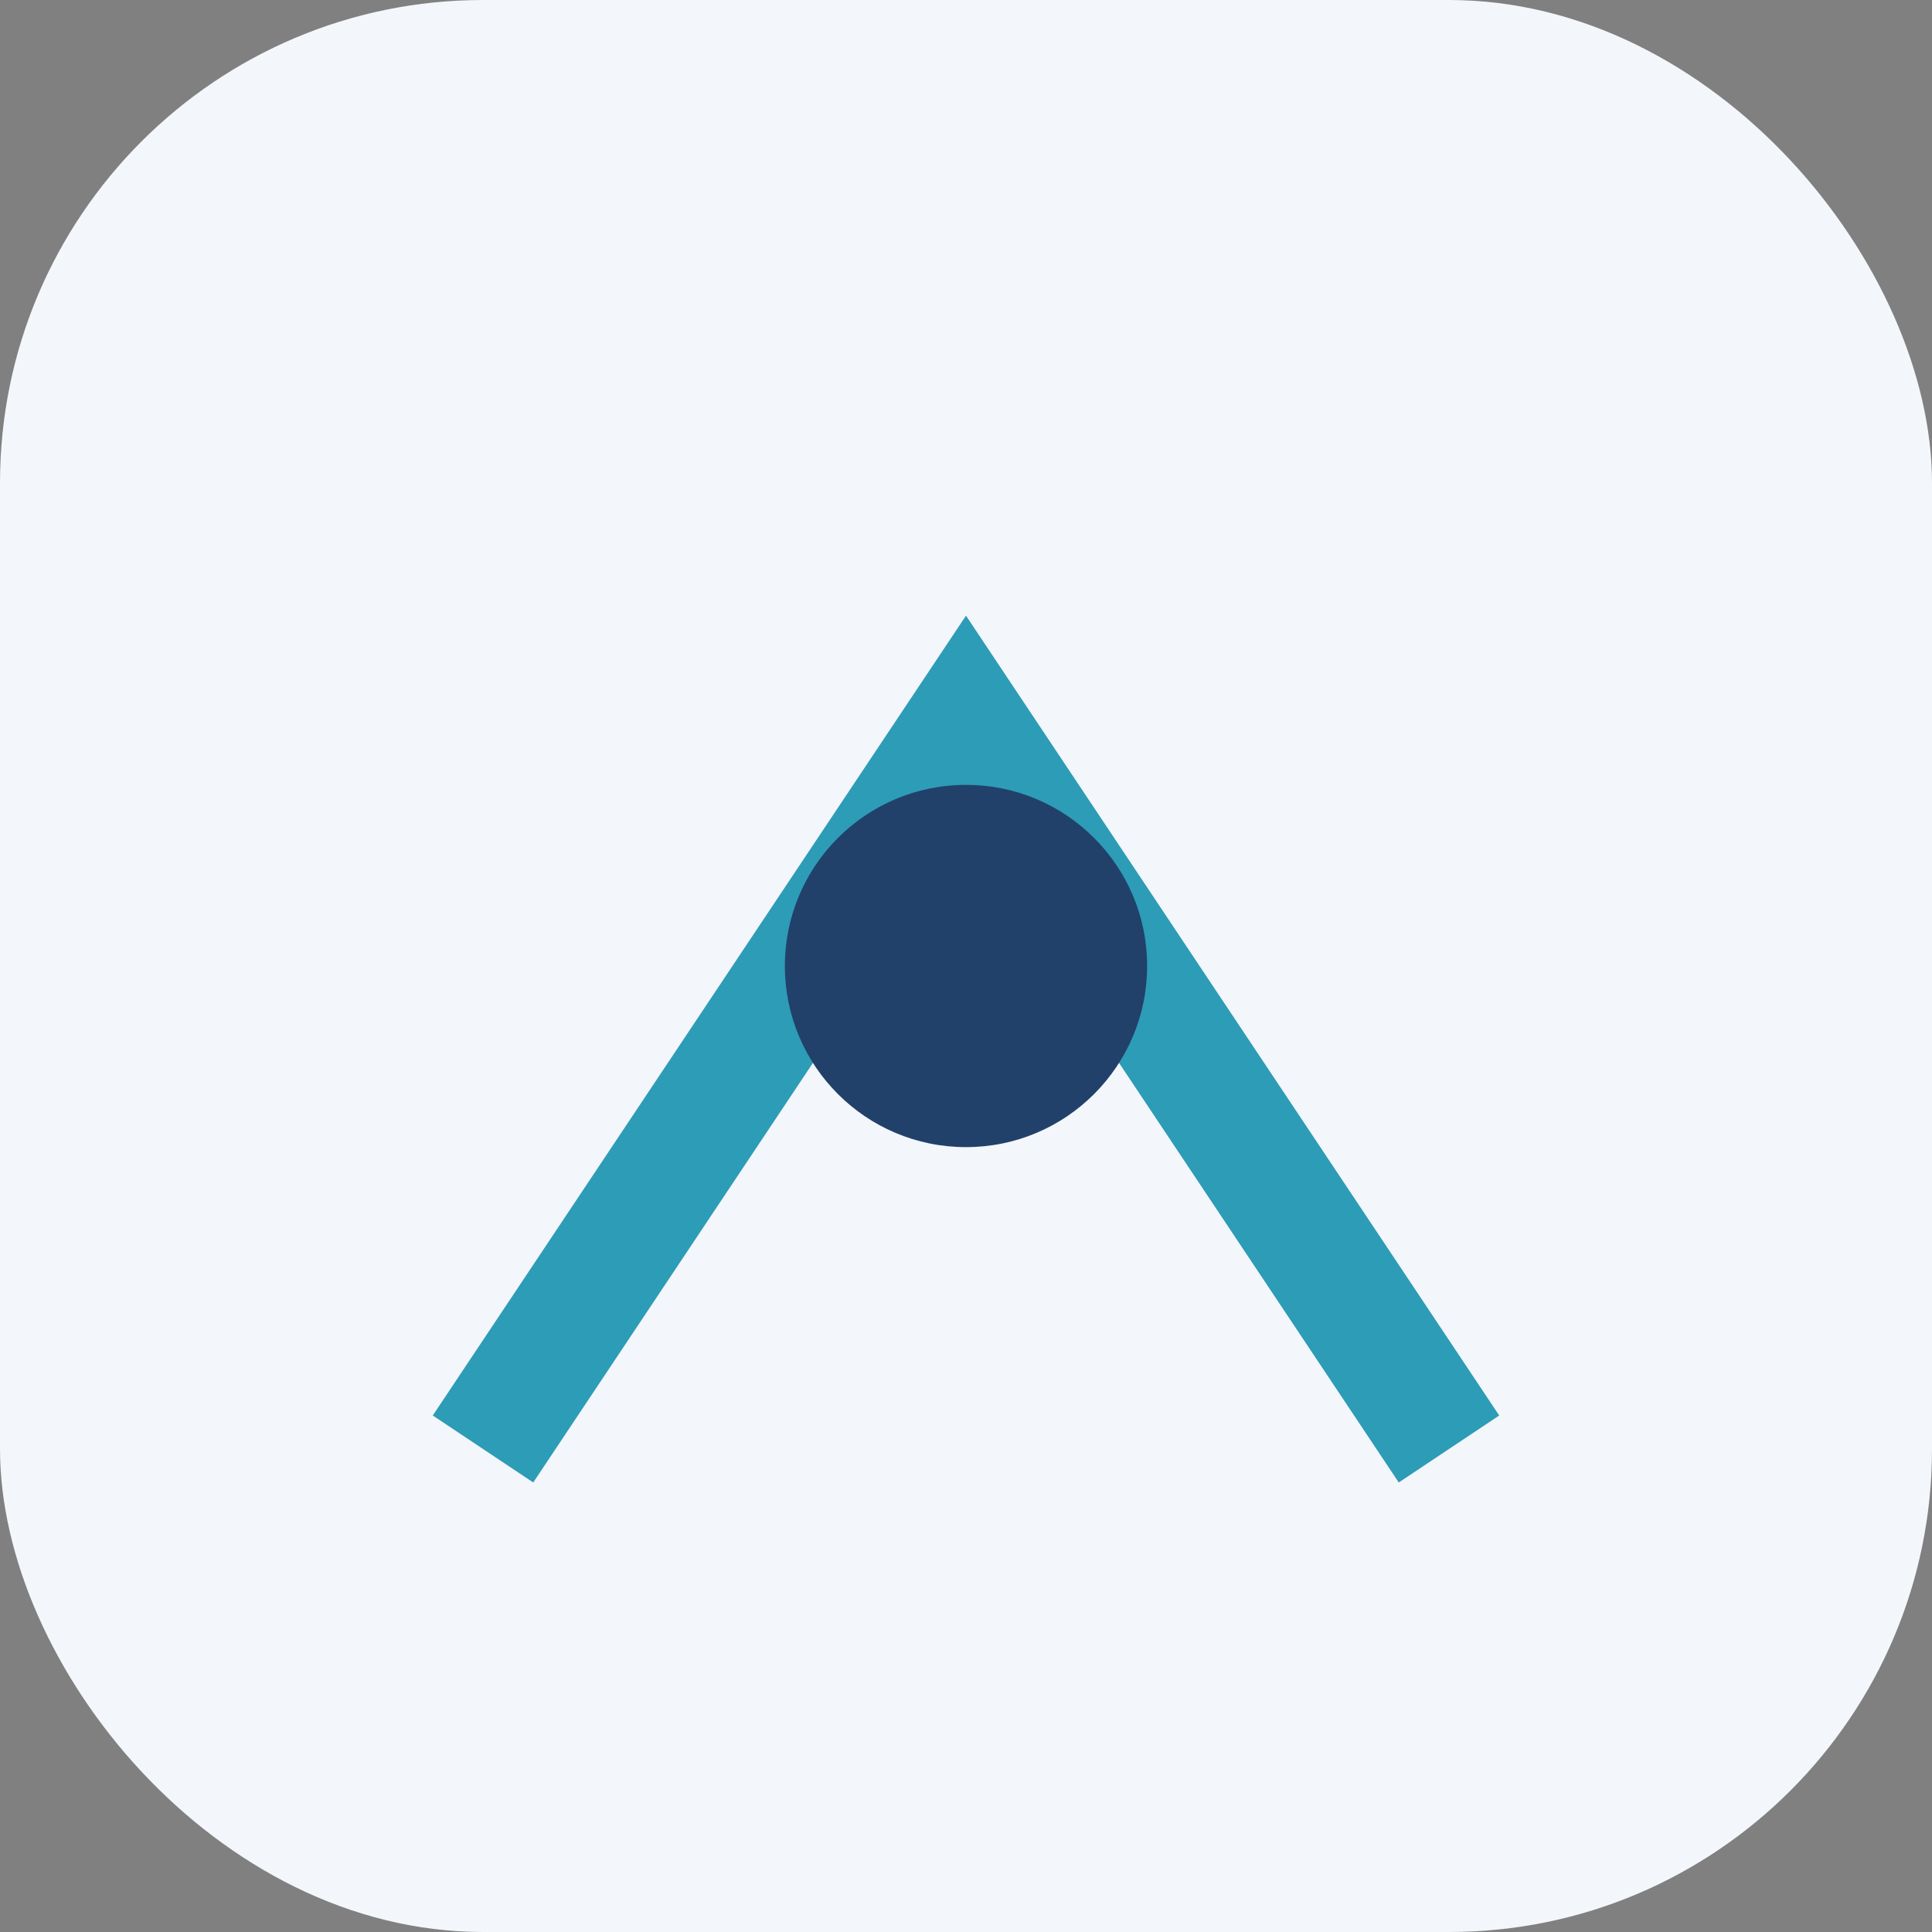
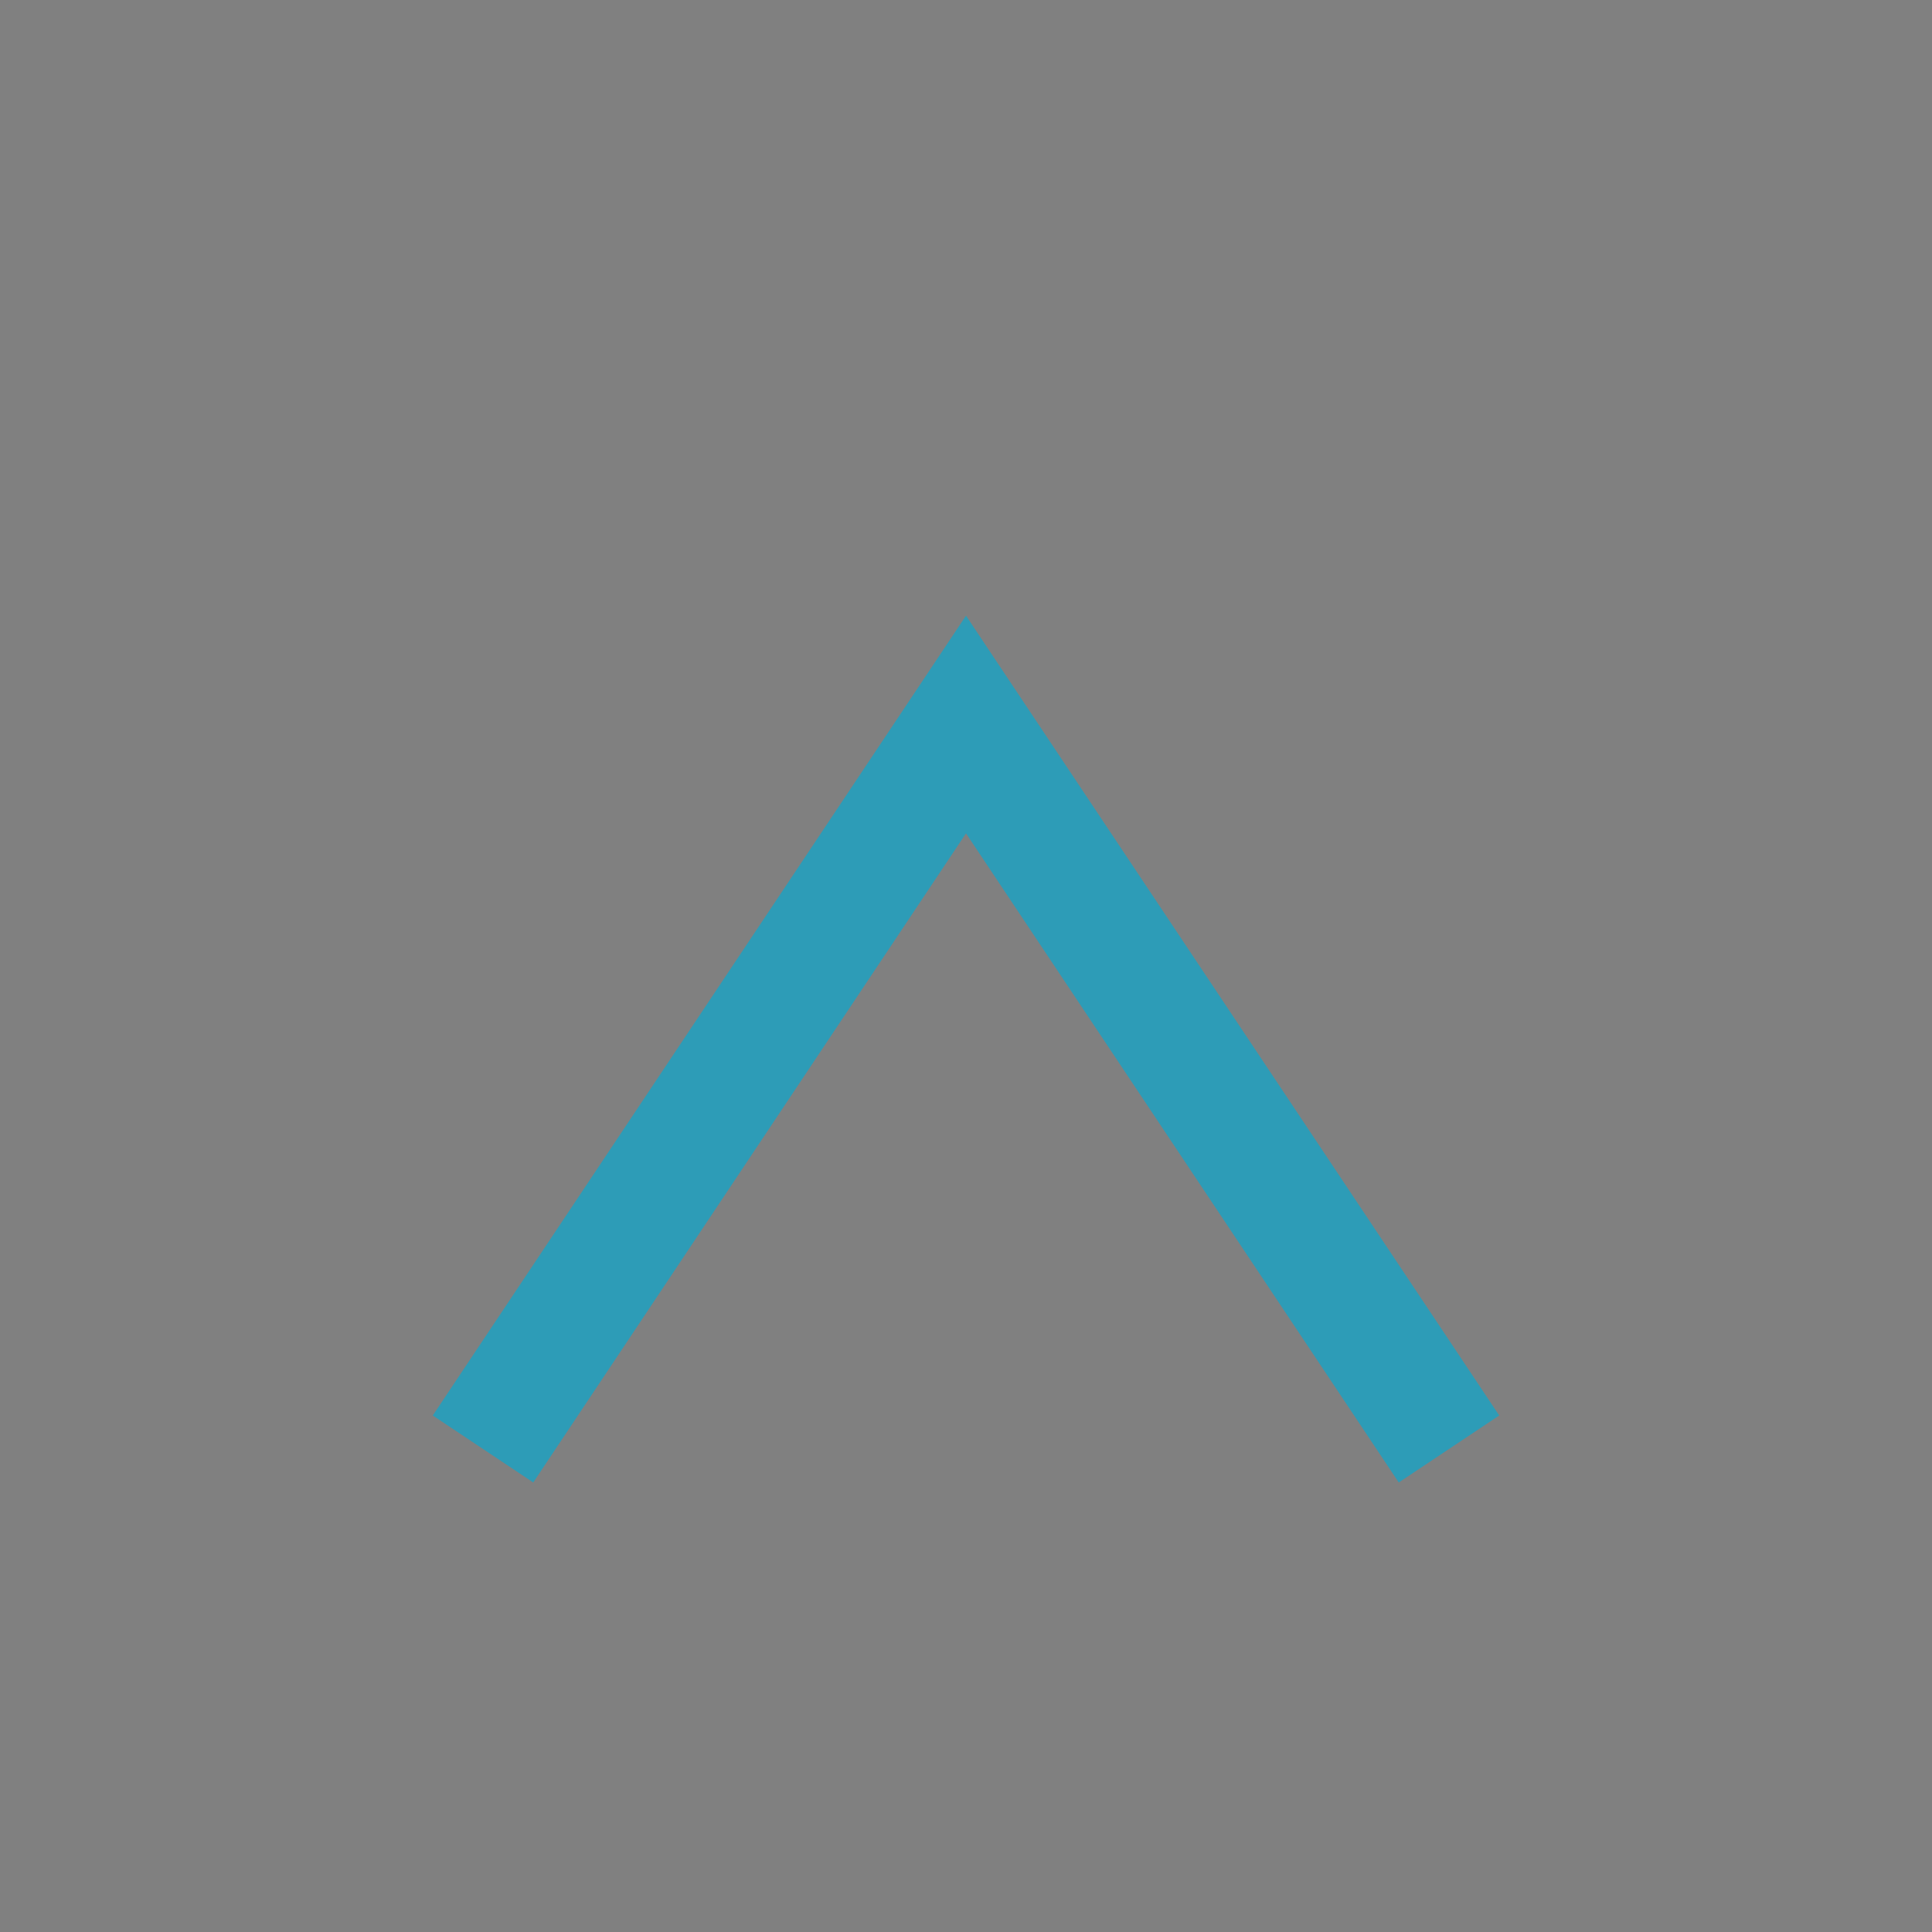
<svg xmlns="http://www.w3.org/2000/svg" width="32" height="32" viewBox="0 0 32 32">
  <rect x="0" y="0" width="32" height="32" fill="#808080" stroke="none" />
-   <rect width="32" height="32" rx="8" fill="#F3F6FA" />
  <path d="M8 24l8-12 8 12" stroke="#2D9CB7" stroke-width="2" fill="none" />
-   <circle cx="16" cy="16" r="3" fill="#21416A" />
</svg>